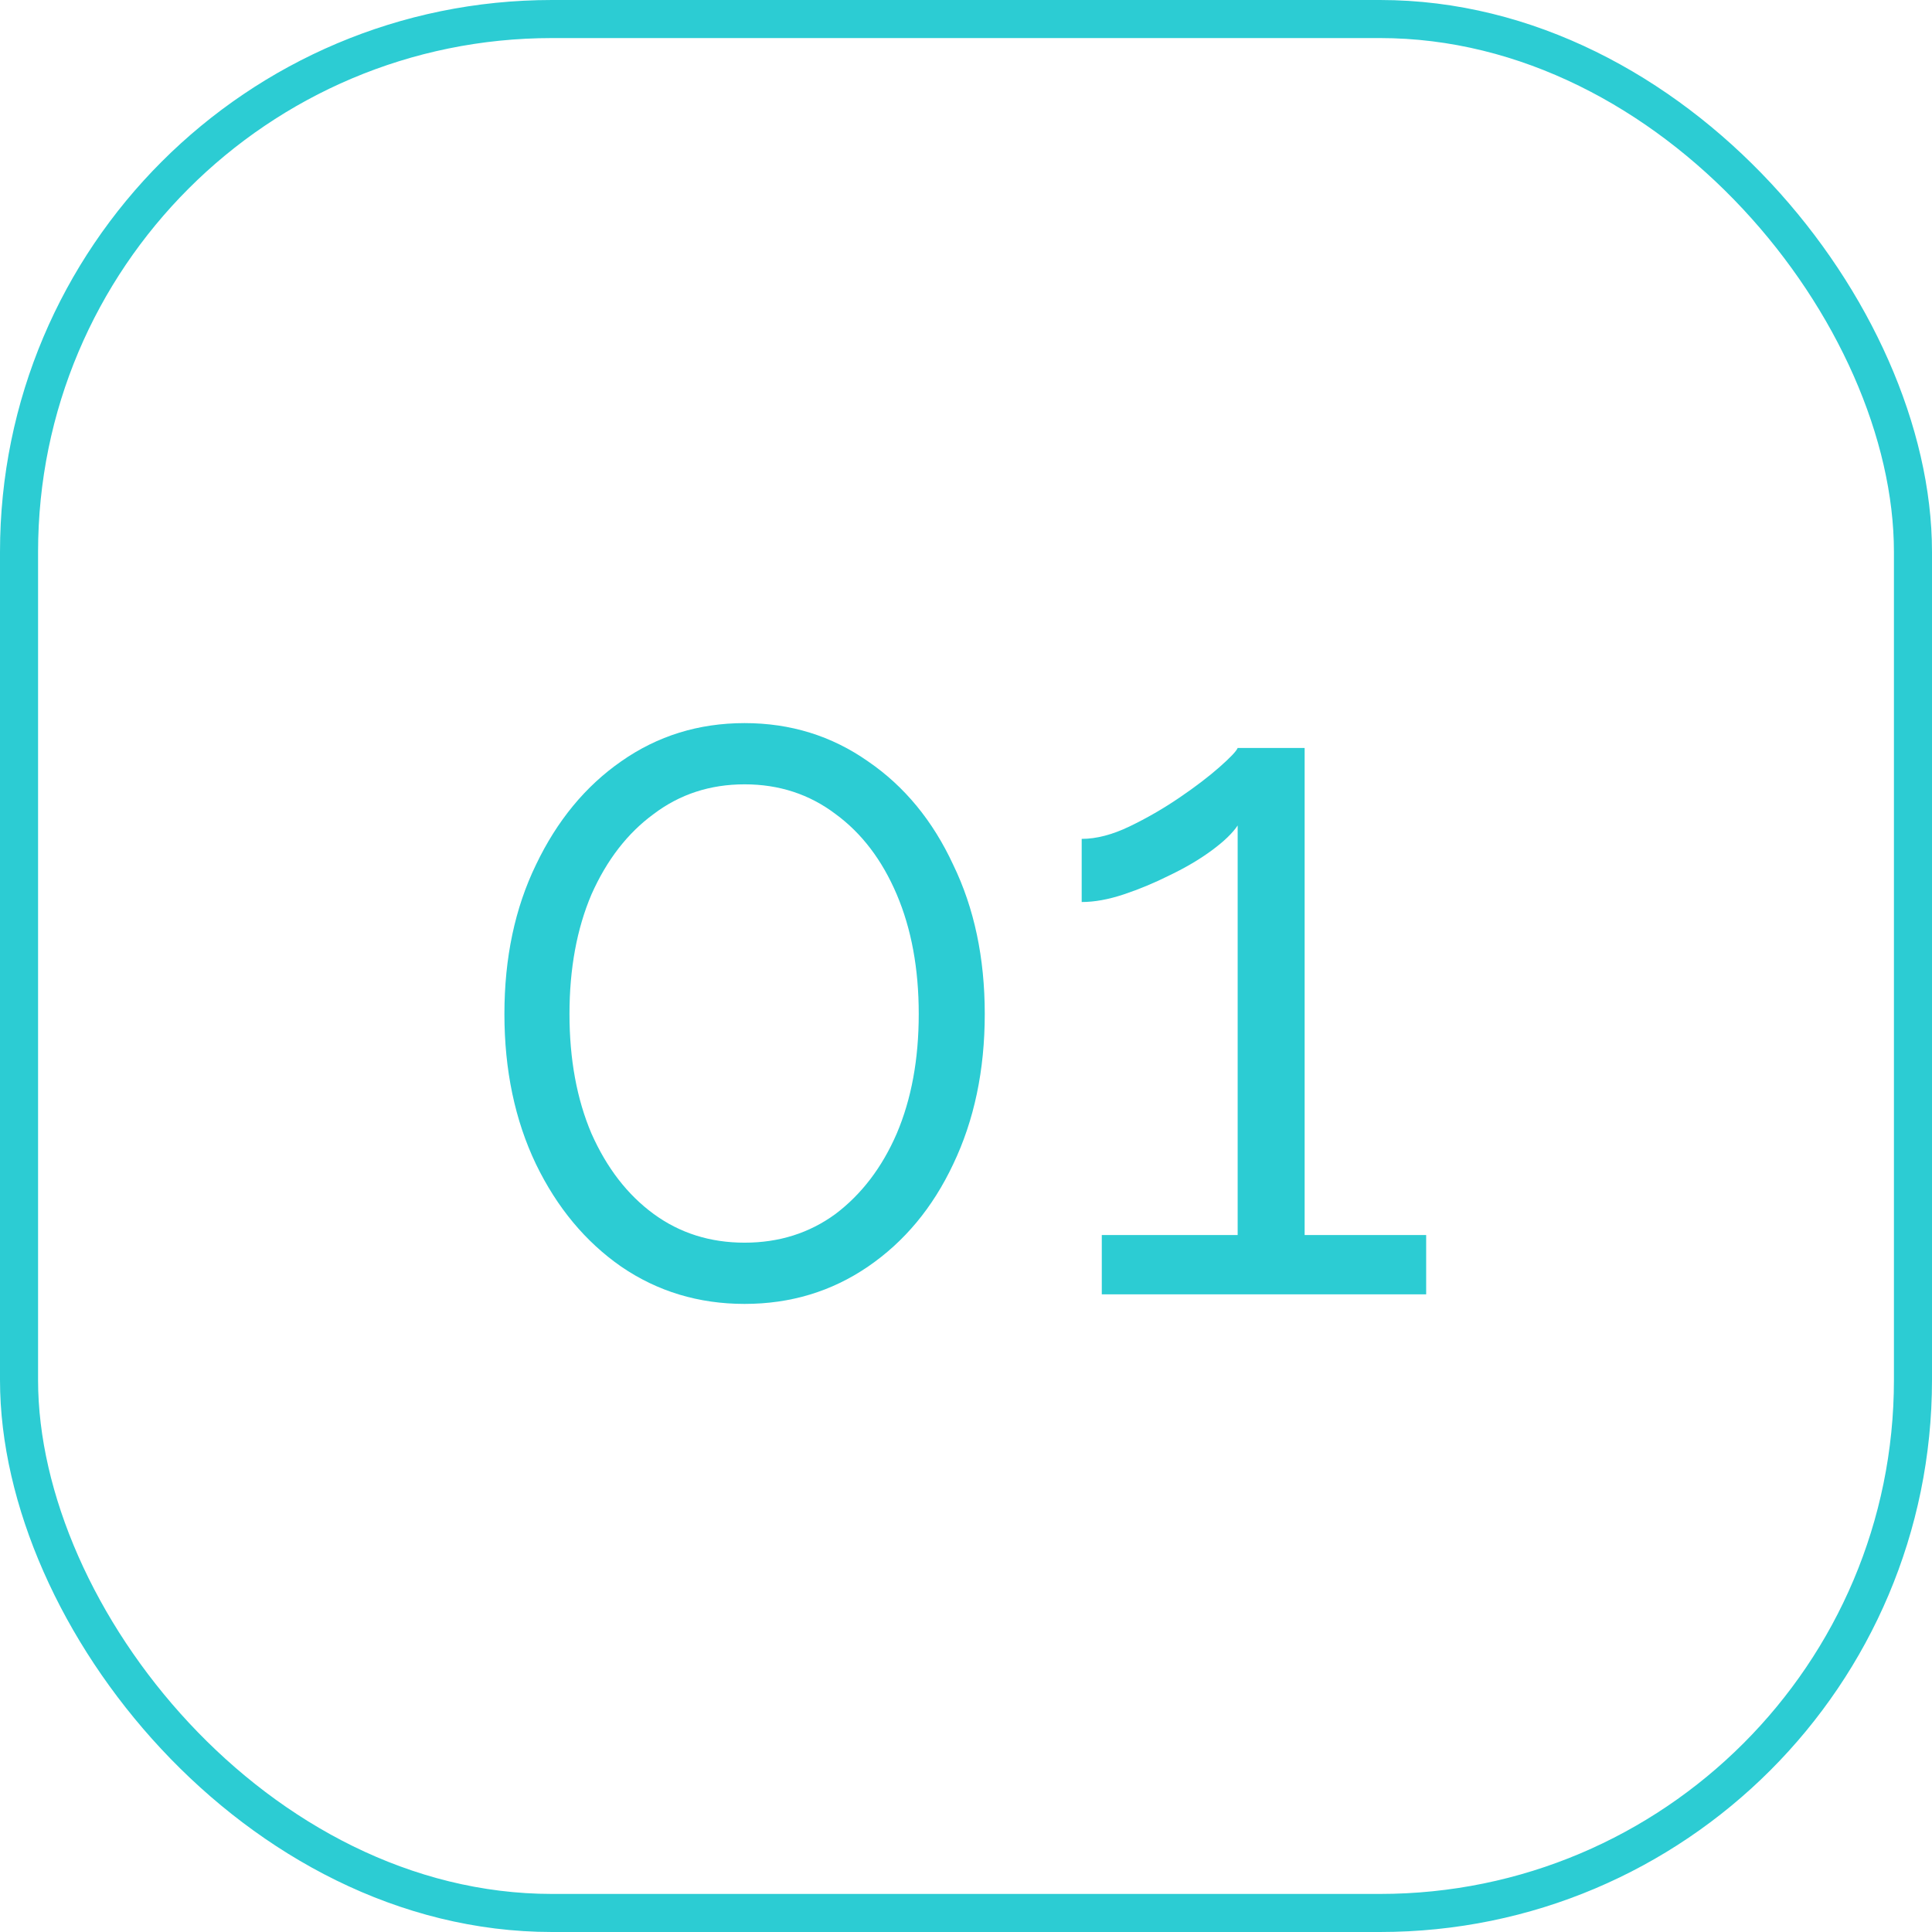
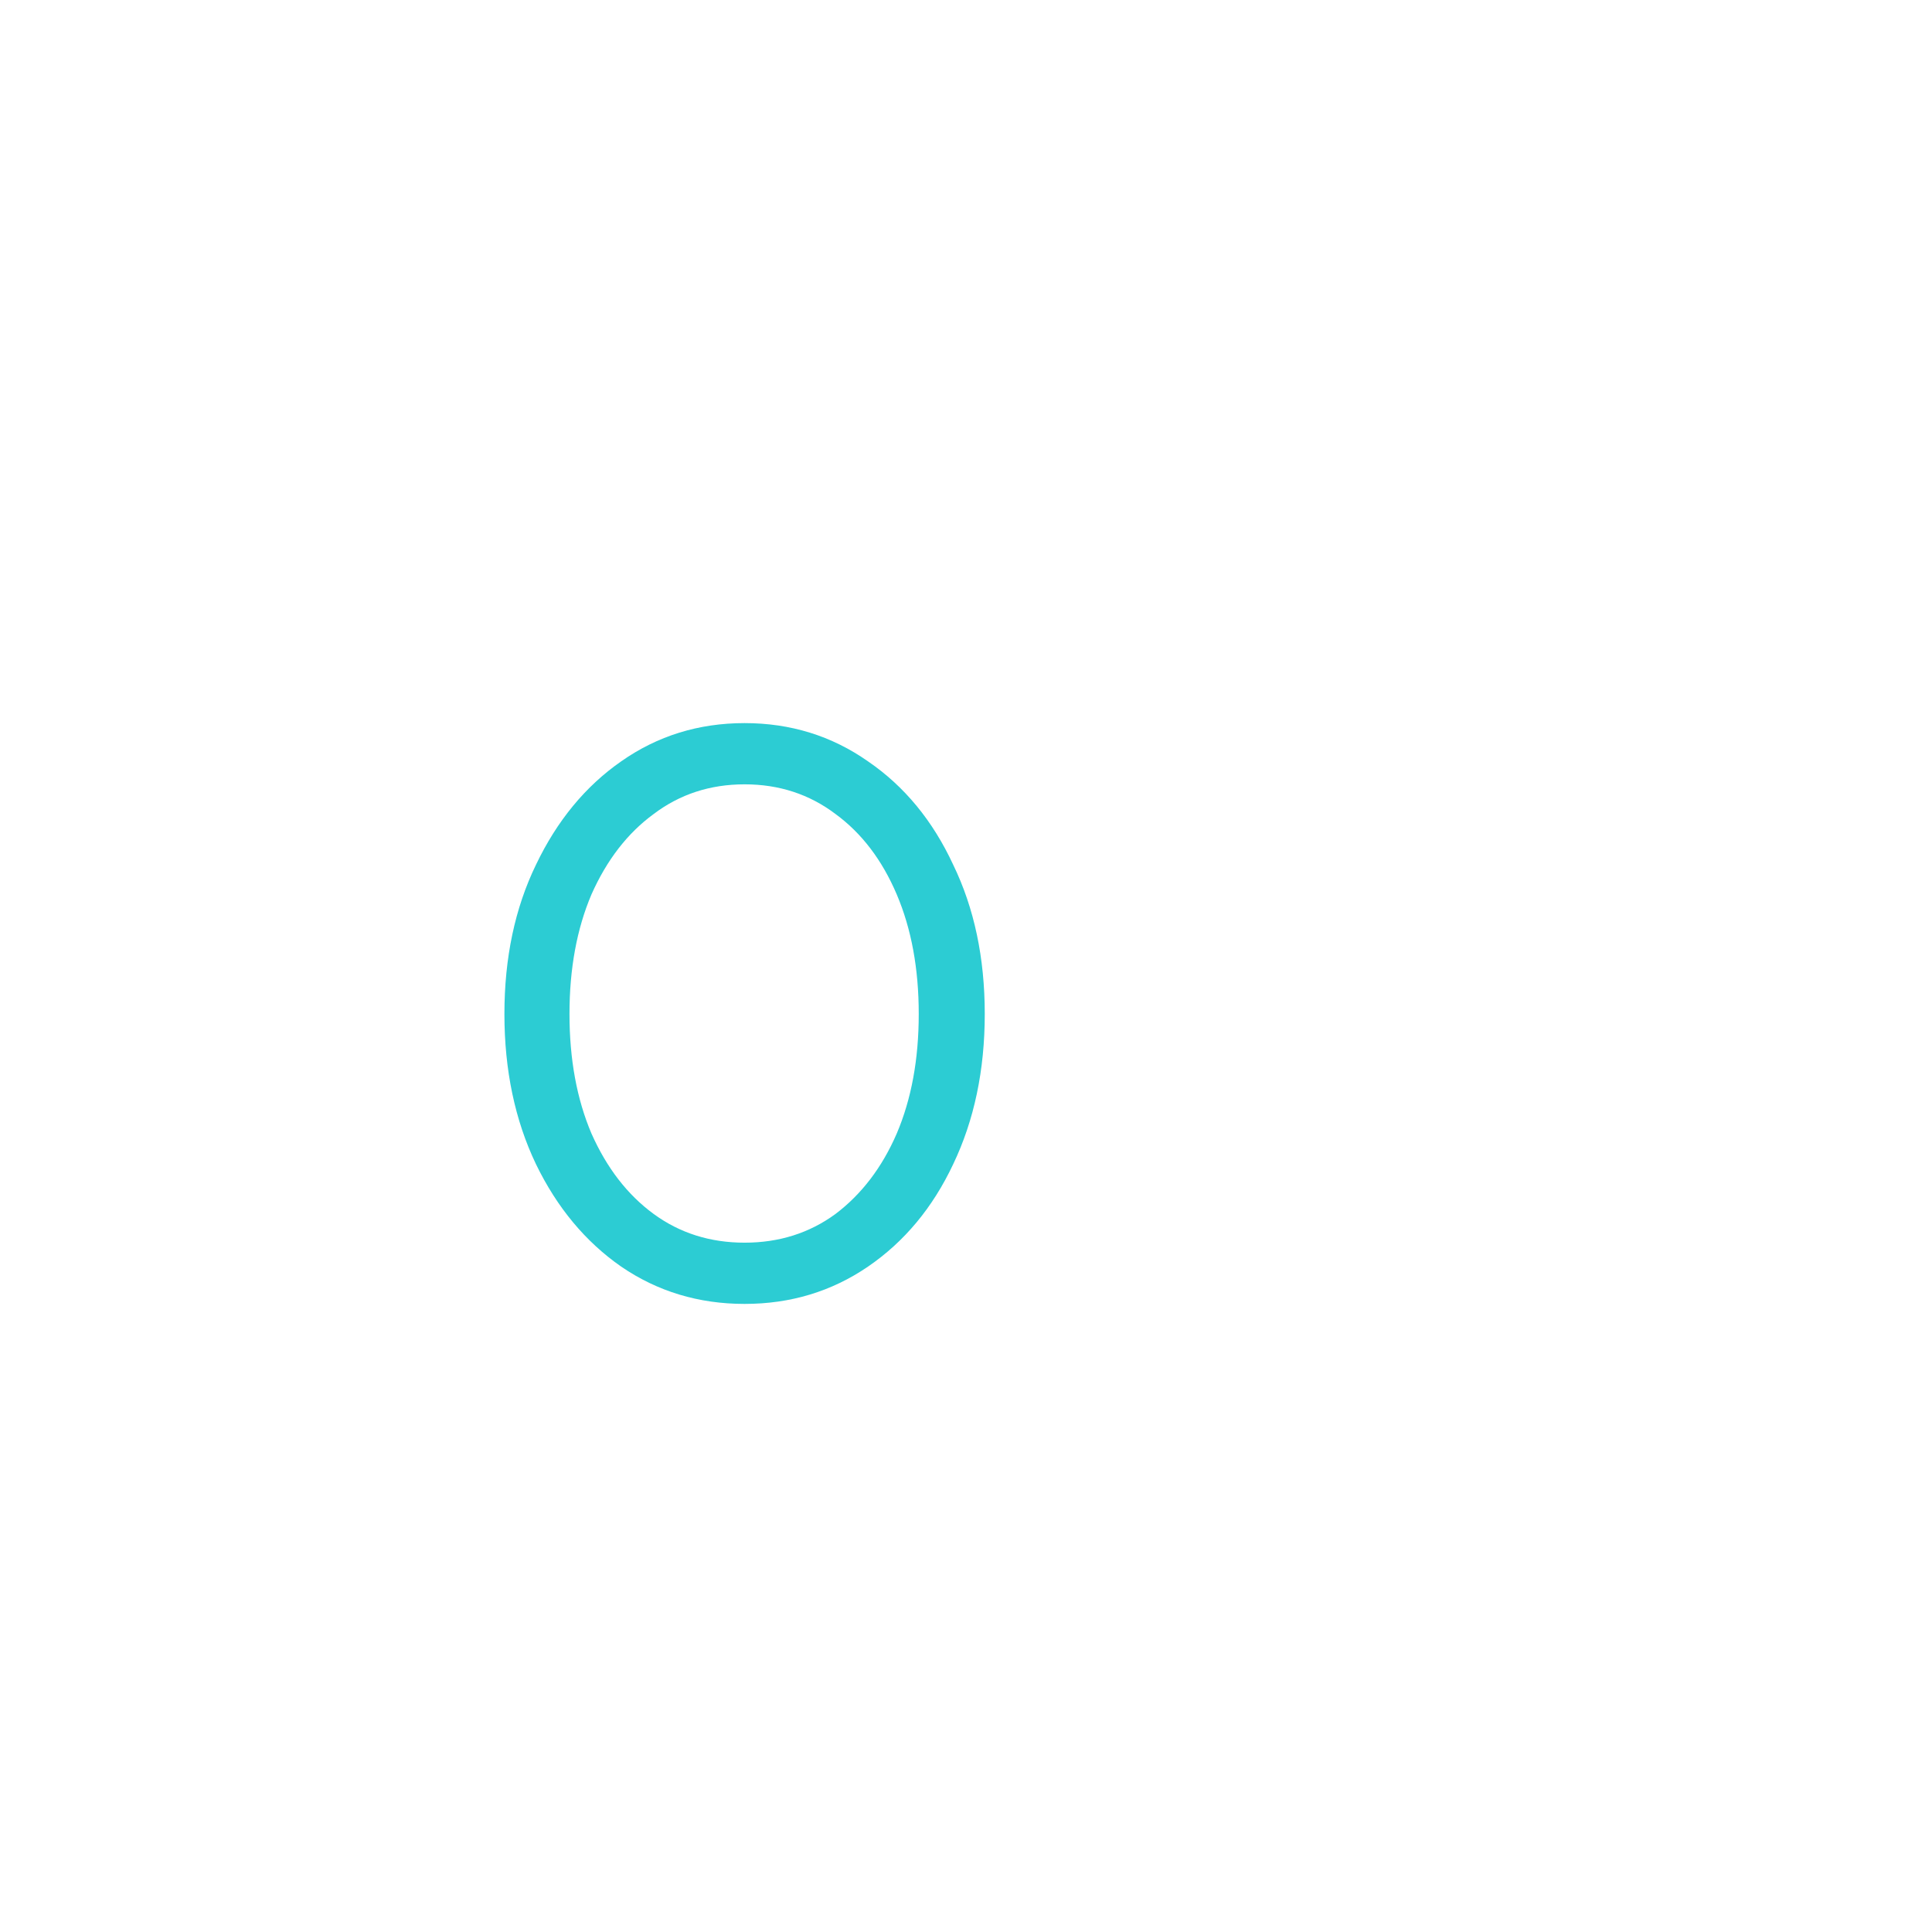
<svg xmlns="http://www.w3.org/2000/svg" width="203" height="203" viewBox="0 0 203 203" fill="none">
  <path d="M103.471 106.542C103.471 112.44 102.365 117.702 100.153 122.326C98.008 126.884 95.026 130.47 91.205 133.084C87.385 135.698 83.061 137.005 78.236 137.005C73.41 137.005 69.086 135.698 65.266 133.084C61.512 130.47 58.53 126.884 56.318 122.326C54.106 117.702 53 112.44 53 106.542C53 100.643 54.106 95.415 56.318 90.858C58.53 86.233 61.512 82.613 65.266 79.999C69.086 77.318 73.41 75.978 78.236 75.978C83.061 75.978 87.385 77.318 91.205 79.999C95.026 82.613 98.008 86.233 100.153 90.858C102.365 95.415 103.471 100.643 103.471 106.542ZM96.534 106.542C96.534 101.783 95.763 97.594 94.221 93.974C92.68 90.355 90.535 87.54 87.787 85.529C85.039 83.451 81.855 82.412 78.236 82.412C74.616 82.412 71.432 83.451 68.684 85.529C65.936 87.54 63.758 90.355 62.149 93.974C60.608 97.594 59.837 101.783 59.837 106.542C59.837 111.301 60.608 115.49 62.149 119.109C63.758 122.729 65.936 125.544 68.684 127.555C71.432 129.565 74.616 130.571 78.236 130.571C81.855 130.571 85.039 129.565 87.787 127.555C90.535 125.477 92.68 122.662 94.221 119.109C95.763 115.49 96.534 111.301 96.534 106.542Z" fill="#2CCCD3" />
-   <path d="M149.851 129.766V136H115.768V129.766H130.044V86.735C129.508 87.54 128.603 88.411 127.33 89.349C126.056 90.288 124.582 91.159 122.906 91.963C121.297 92.768 119.689 93.438 118.08 93.974C116.471 94.51 114.997 94.778 113.656 94.778V88.143C115.198 88.143 116.874 87.707 118.683 86.836C120.493 85.965 122.236 84.959 123.911 83.82C125.587 82.68 126.995 81.608 128.134 80.602C129.273 79.597 129.91 78.927 130.044 78.592H137.082V129.766H149.851Z" fill="#2CCCD3" />
-   <rect x="2" y="2" width="199" height="199" rx="56" stroke="#2CCCD3" stroke-width="4" />
</svg>